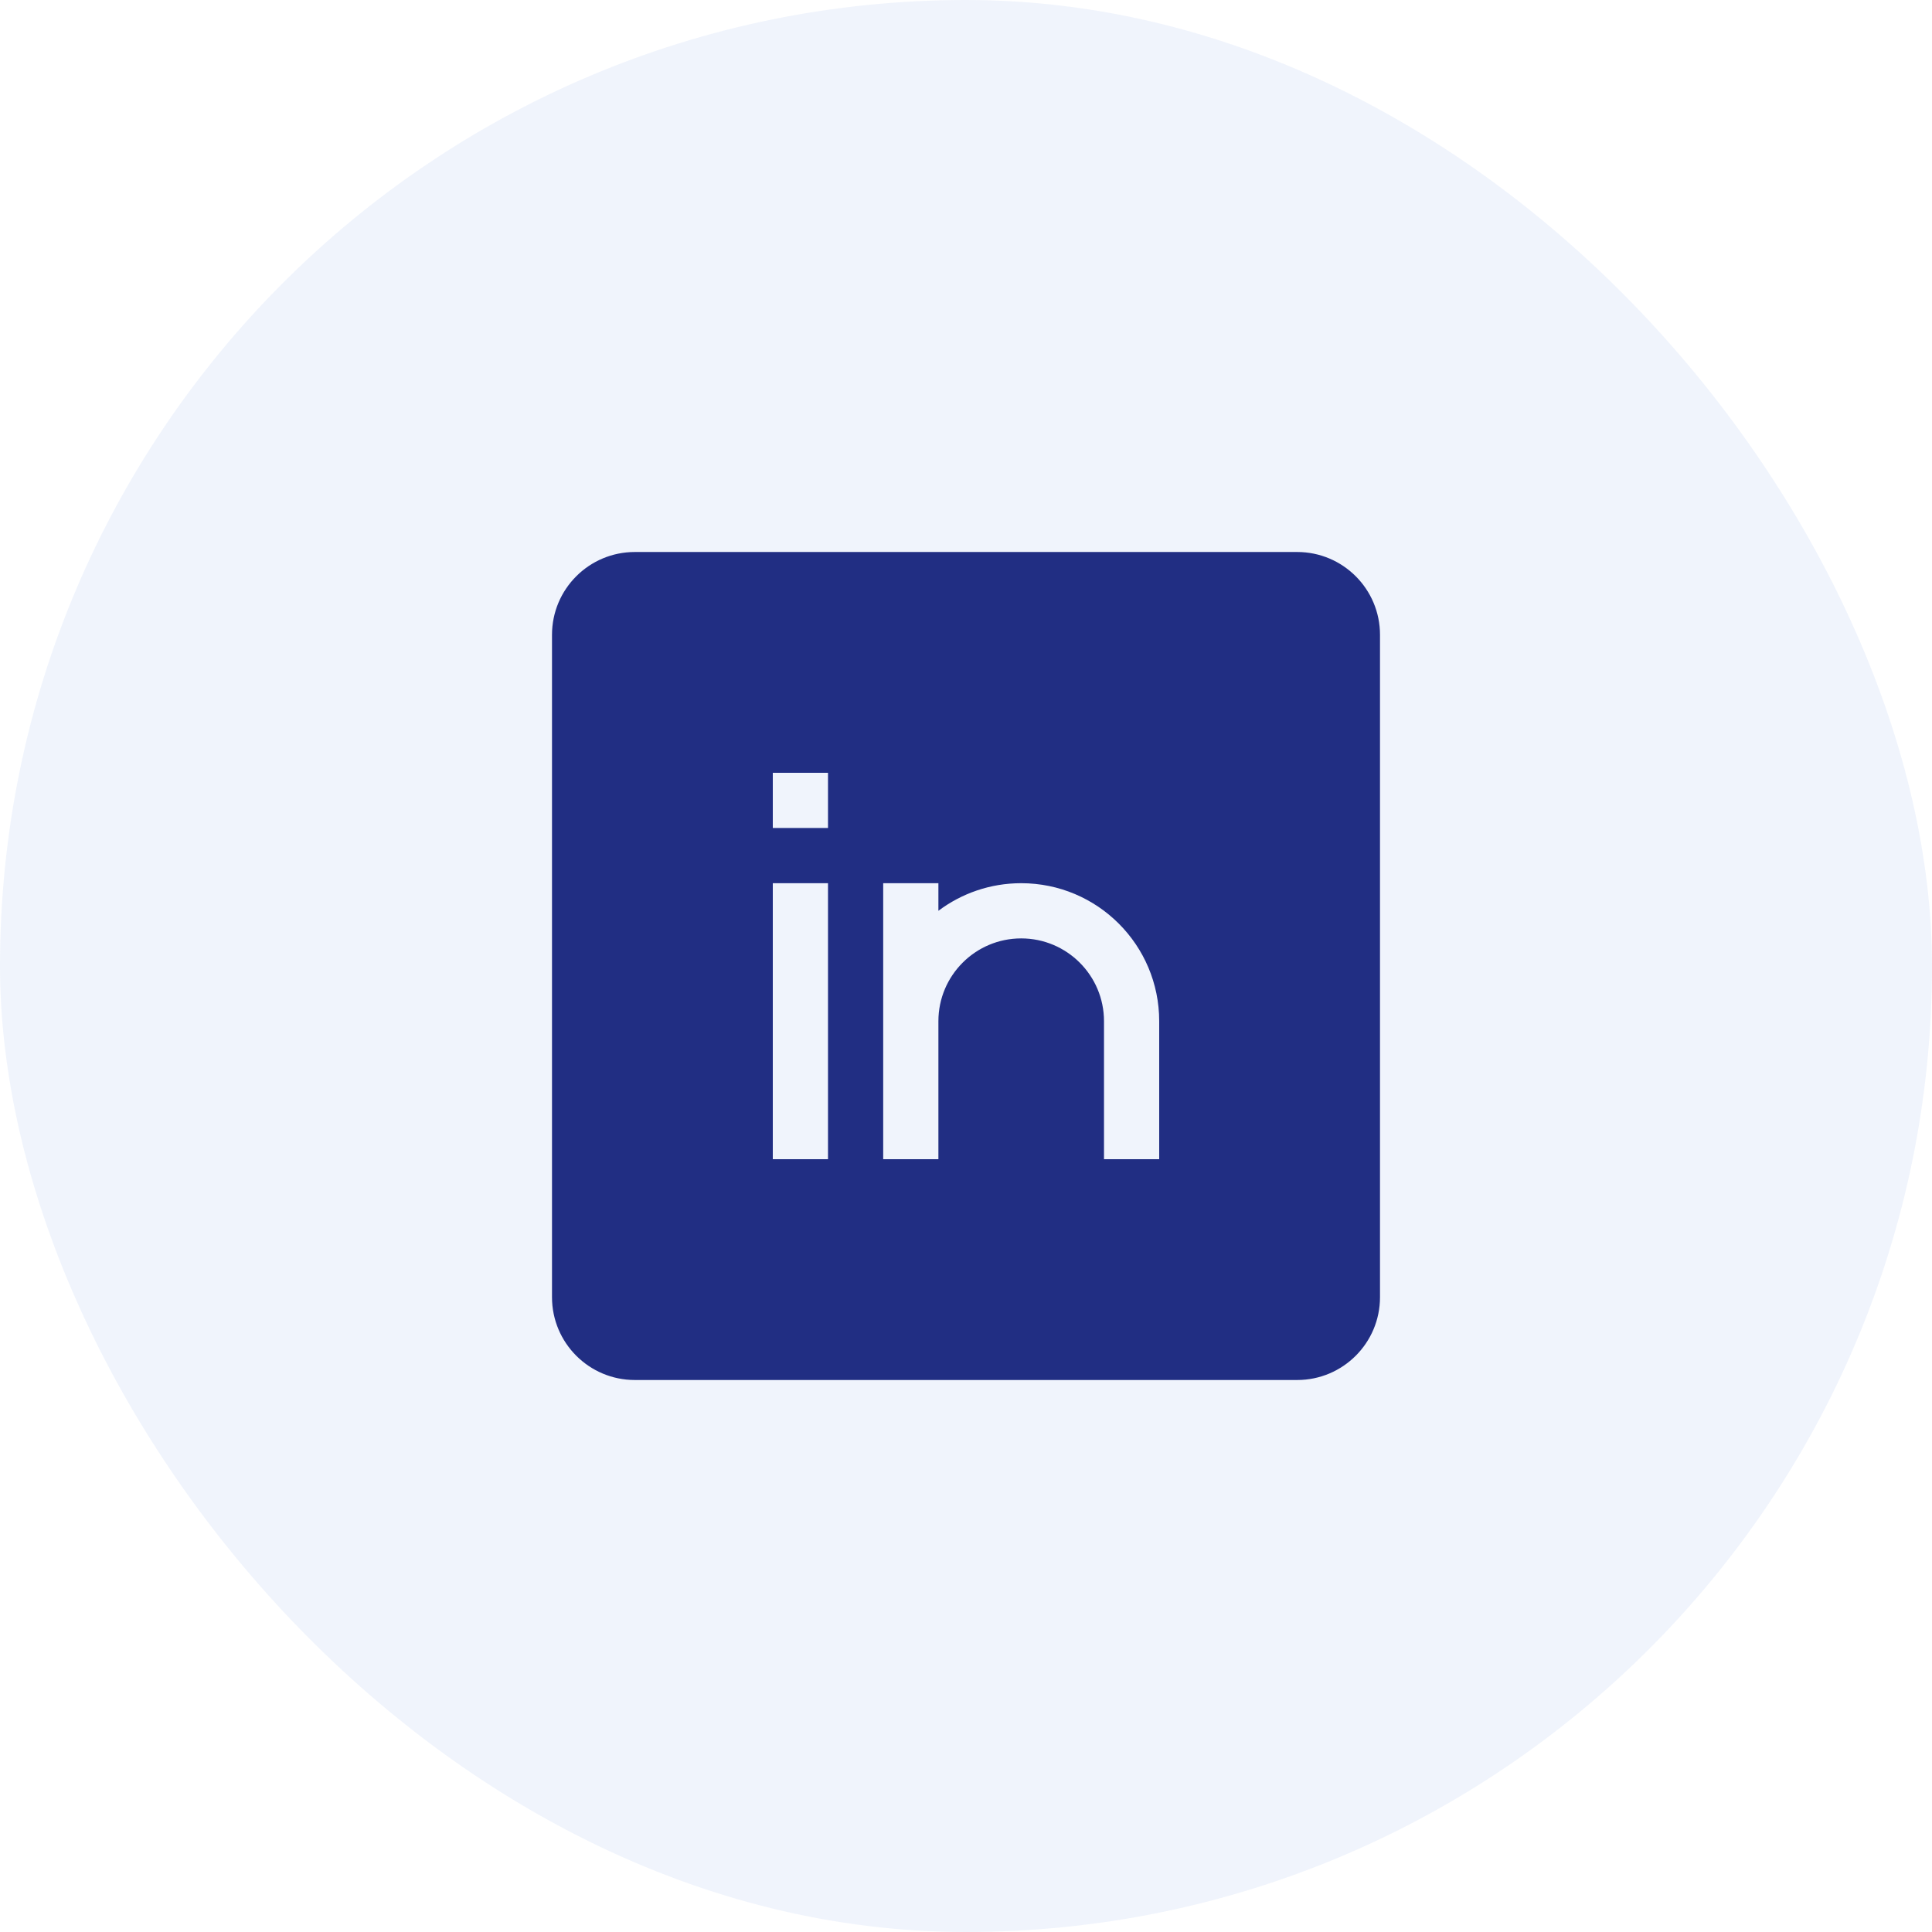
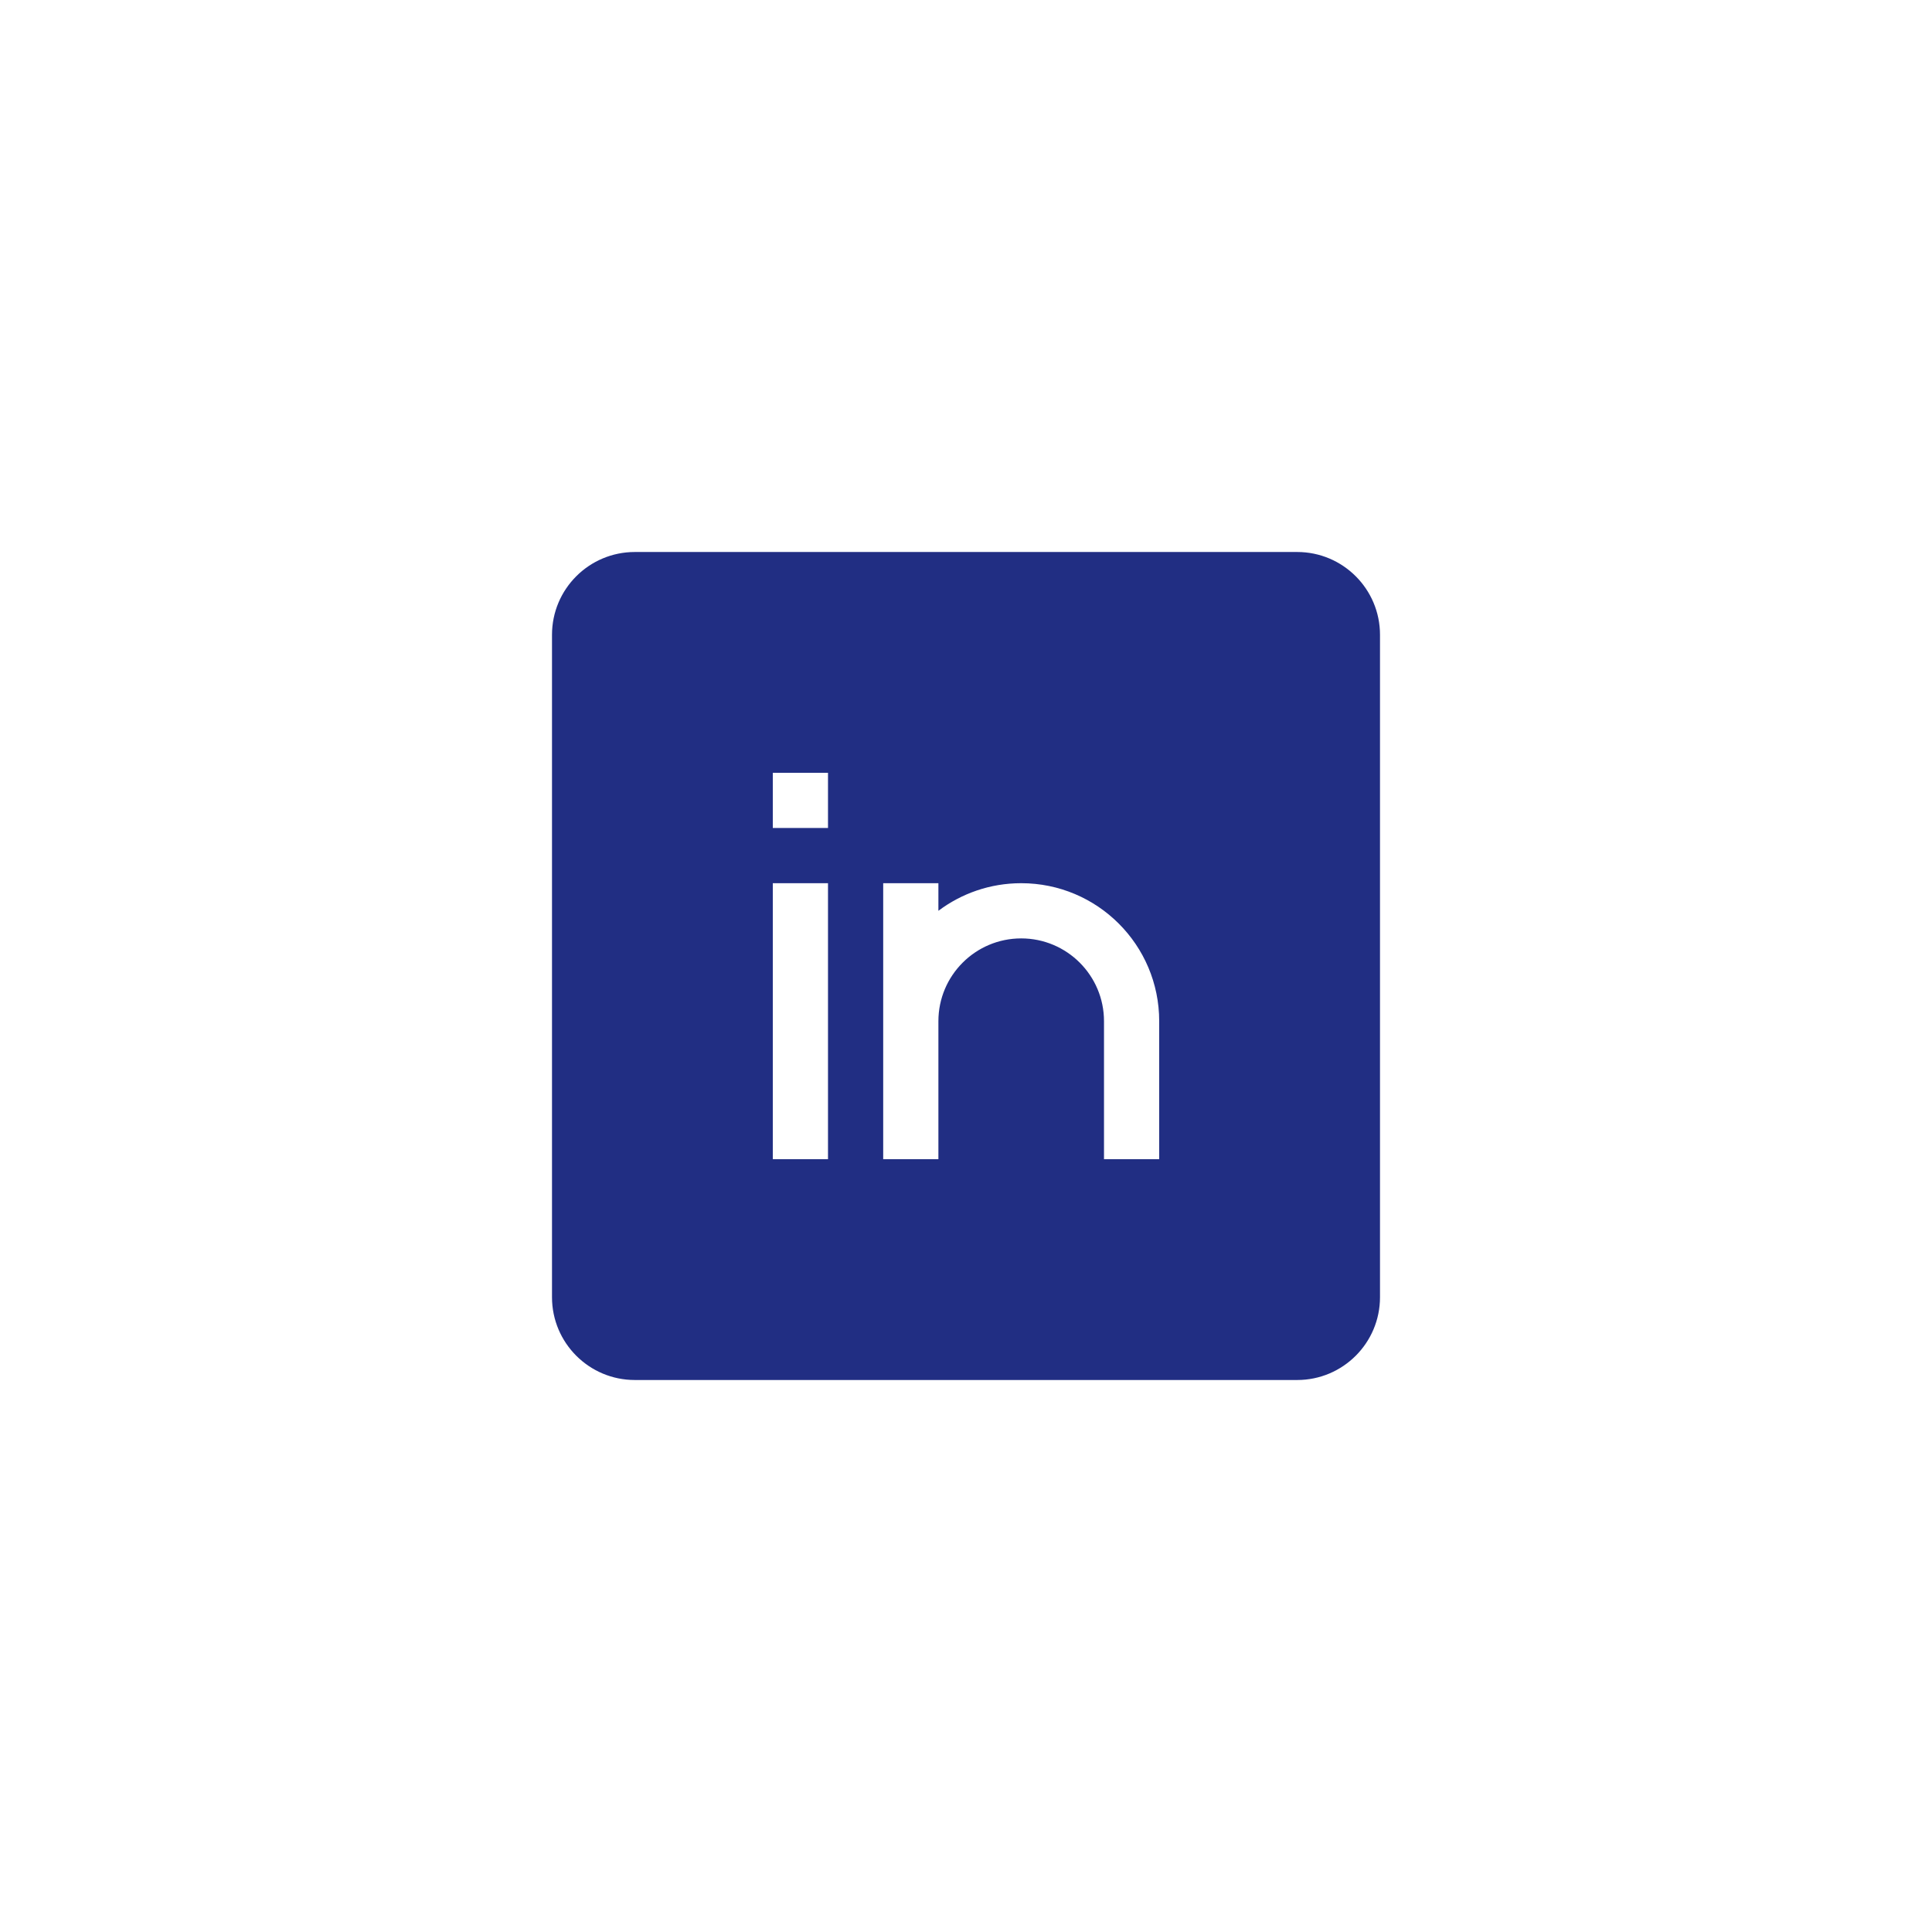
<svg xmlns="http://www.w3.org/2000/svg" width="35" height="35" viewBox="0 0 35 35" fill="none">
-   <rect width="35" height="35" rx="17.5" fill="#004ECD" fill-opacity="0.06" />
  <path fill-rule="evenodd" clip-rule="evenodd" d="M10 11.5C10 10.672 10.672 10 11.5 10H23.5C24.328 10 25 10.672 25 11.5V23.5C25 24.328 24.328 25 23.5 25H11.5C10.672 25 10 24.328 10 23.5V11.5ZM15 15H14V14H15V15ZM14 21V16H15V21H14ZM18.5 17C17.672 17 17 17.672 17 18.5V21H16V16H17V16.5C17.418 16.186 17.937 16 18.5 16C19.881 16 21 17.119 21 18.5V21H20V18.5C20 17.672 19.328 17 18.5 17Z" fill="#212E83" />
</svg>